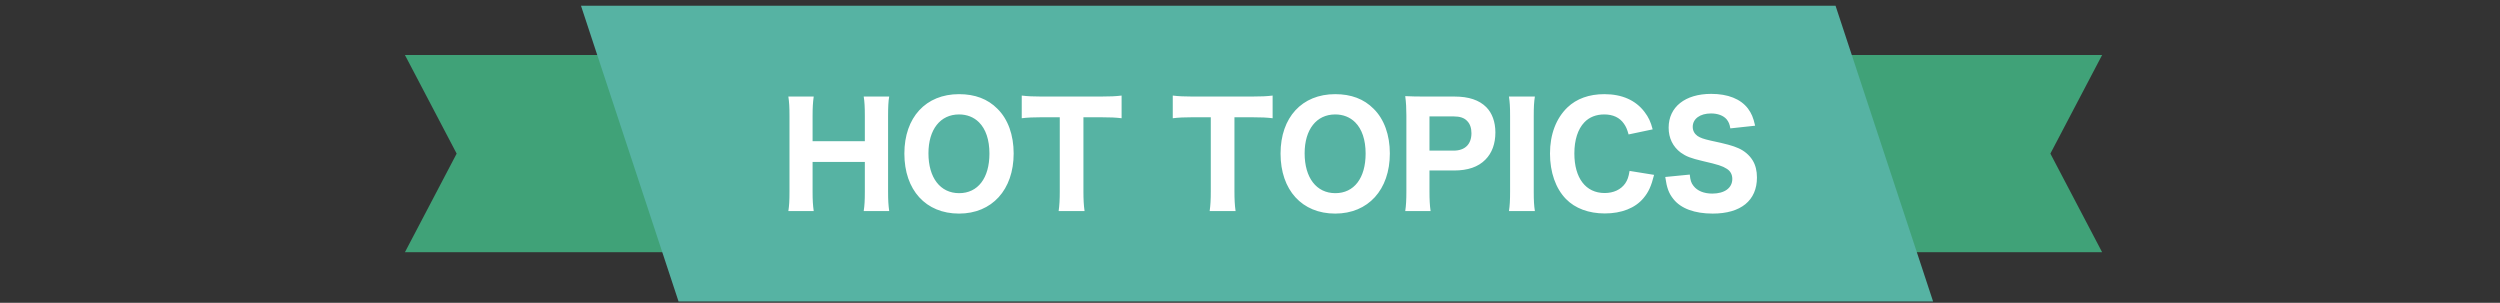
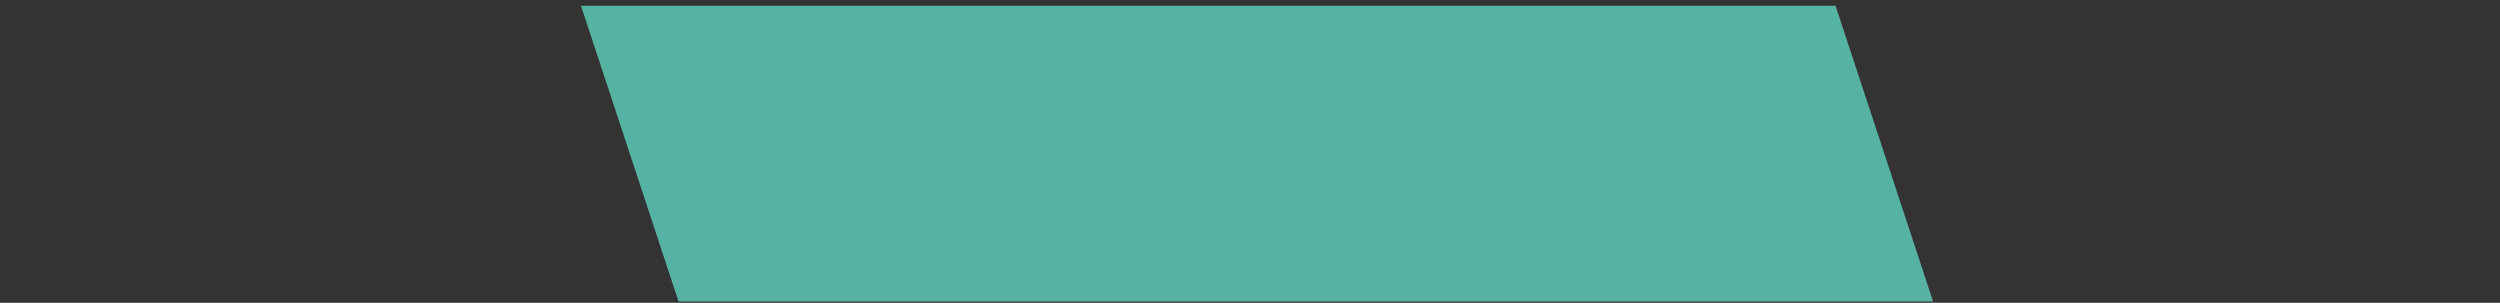
<svg xmlns="http://www.w3.org/2000/svg" width="355" height="43" viewBox="0 0 355 43" fill="none">
  <rect x="0" y="0" width="355" height="43" fill="#333333" stroke="none" />
-   <path d="M57.5 7.812H298.5L291.154 21.812L298.5 35.812H57.5L64.846 21.812L57.5 7.812Z" fill="#40A278" />
  <path d="M82.5 0.812H260.646L274.5 42.812H96.354L82.5 0.812Z" fill="#56B3A3" />
-   <path d="M122.647 13.71H126.267C126.147 14.35 126.107 15.21 126.107 16.45V27.21C126.107 28.43 126.147 29.07 126.267 29.97H122.647C122.767 29.15 122.807 28.49 122.807 27.21V22.99H115.387V27.21C115.387 28.43 115.427 29.09 115.547 29.97H111.947C112.067 29.17 112.107 28.51 112.107 27.21V16.47C112.107 15.19 112.067 14.53 111.947 13.71H115.547C115.427 14.57 115.387 15.31 115.387 16.45V20.05H122.807V16.47C122.807 15.21 122.767 14.45 122.647 13.71ZM136.18 13.37C138.44 13.37 140.26 14.05 141.64 15.45C143.14 16.93 143.94 19.17 143.94 21.79C143.94 26.95 140.86 30.33 136.18 30.33C131.46 30.33 128.42 26.99 128.42 21.81C128.42 16.67 131.46 13.37 136.18 13.37ZM136.2 27.43C138.86 27.43 140.5 25.29 140.5 21.81C140.5 19.85 139.98 18.33 139.02 17.37C138.28 16.63 137.3 16.25 136.18 16.25C133.52 16.25 131.84 18.39 131.84 21.77C131.84 25.25 133.52 27.43 136.2 27.43ZM153.847 16.65V27.17C153.847 28.31 153.887 29.11 154.007 29.97H150.327C150.447 29.11 150.487 28.33 150.487 27.17V16.65H147.947C146.747 16.65 145.887 16.69 145.087 16.79V13.57C145.887 13.67 146.767 13.71 147.927 13.71H156.247C157.647 13.71 158.447 13.67 159.267 13.57V16.79C158.447 16.69 157.687 16.65 156.247 16.65H153.847ZM175.292 16.65V27.17C175.292 28.31 175.332 29.11 175.452 29.97H171.772C171.892 29.11 171.932 28.33 171.932 27.17V16.65H169.392C168.192 16.65 167.332 16.69 166.532 16.79V13.57C167.332 13.67 168.212 13.71 169.372 13.71H177.692C179.092 13.71 179.892 13.67 180.712 13.57V16.79C179.892 16.69 179.132 16.65 177.692 16.65H175.292ZM189.598 13.37C191.858 13.37 193.678 14.05 195.058 15.45C196.558 16.93 197.358 19.17 197.358 21.79C197.358 26.95 194.278 30.33 189.598 30.33C184.878 30.33 181.838 26.99 181.838 21.81C181.838 16.67 184.878 13.37 189.598 13.37ZM189.618 27.43C192.278 27.43 193.918 25.29 193.918 21.81C193.918 19.85 193.398 18.33 192.438 17.37C191.698 16.63 190.718 16.25 189.598 16.25C186.938 16.25 185.258 18.39 185.258 21.77C185.258 25.25 186.938 27.43 189.618 27.43ZM203.145 29.97H199.545C199.665 29.15 199.705 28.35 199.705 27.21V16.39C199.705 15.37 199.665 14.61 199.545 13.65C200.445 13.69 201.105 13.71 202.285 13.71H206.545C208.565 13.71 210.045 14.21 211.045 15.21C211.885 16.05 212.345 17.31 212.345 18.81C212.345 20.41 211.865 21.73 210.925 22.67C209.905 23.71 208.425 24.21 206.485 24.21H202.985V27.17C202.985 28.31 203.025 29.17 203.145 29.97ZM202.985 21.39H206.405C208.025 21.39 208.945 20.49 208.945 18.91C208.945 18.19 208.745 17.59 208.345 17.19C207.925 16.73 207.305 16.53 206.405 16.53H202.985V21.39ZM214.272 13.71H217.952C217.832 14.51 217.792 15.13 217.792 16.47V27.21C217.792 28.49 217.832 29.19 217.952 29.97H214.272C214.392 29.19 214.432 28.45 214.432 27.21V16.47C214.432 15.09 214.392 14.57 214.272 13.71ZM234.679 18.37L231.259 19.09C231.059 18.37 230.899 17.99 230.599 17.57C229.999 16.69 229.039 16.25 227.799 16.25C226.659 16.25 225.679 16.63 224.979 17.37C224.059 18.33 223.559 19.87 223.559 21.79C223.559 25.29 225.179 27.41 227.859 27.41C229.119 27.41 230.159 26.93 230.779 26.05C231.099 25.57 231.259 25.15 231.399 24.27L234.879 24.83C234.479 26.43 234.099 27.27 233.379 28.13C232.199 29.55 230.259 30.31 227.879 30.31C225.599 30.31 223.659 29.59 222.359 28.25C220.899 26.75 220.099 24.45 220.099 21.81C220.099 19.09 220.959 16.81 222.579 15.25C223.879 14.01 225.659 13.37 227.819 13.37C230.319 13.37 232.259 14.23 233.519 15.89C234.099 16.65 234.399 17.29 234.679 18.37ZM236.467 25.13L239.947 24.79C240.027 25.61 240.147 25.99 240.487 26.41C241.027 27.11 241.967 27.49 243.147 27.49C244.887 27.49 245.987 26.69 245.987 25.41C245.987 24.79 245.727 24.29 245.207 23.97C244.587 23.57 243.967 23.37 241.787 22.87C240.087 22.47 239.427 22.21 238.667 21.67C237.547 20.83 236.947 19.61 236.947 18.13C236.947 15.19 239.287 13.33 242.987 13.33C245.367 13.33 247.167 14.05 248.207 15.41C248.707 16.09 248.967 16.67 249.227 17.85L245.707 18.23C245.607 17.61 245.467 17.31 245.187 16.95C244.727 16.41 243.927 16.11 242.967 16.11C241.407 16.11 240.367 16.87 240.367 18.01C240.367 18.55 240.607 18.99 241.047 19.31C241.487 19.59 241.887 19.73 242.927 19.97C245.107 20.43 246.067 20.69 246.867 21.05C247.687 21.41 248.427 22.03 248.887 22.79C249.287 23.45 249.487 24.25 249.487 25.21C249.487 28.47 247.207 30.33 243.207 30.33C240.627 30.33 238.687 29.61 237.627 28.27C236.967 27.45 236.687 26.69 236.467 25.13Z" fill="white" />
</svg>